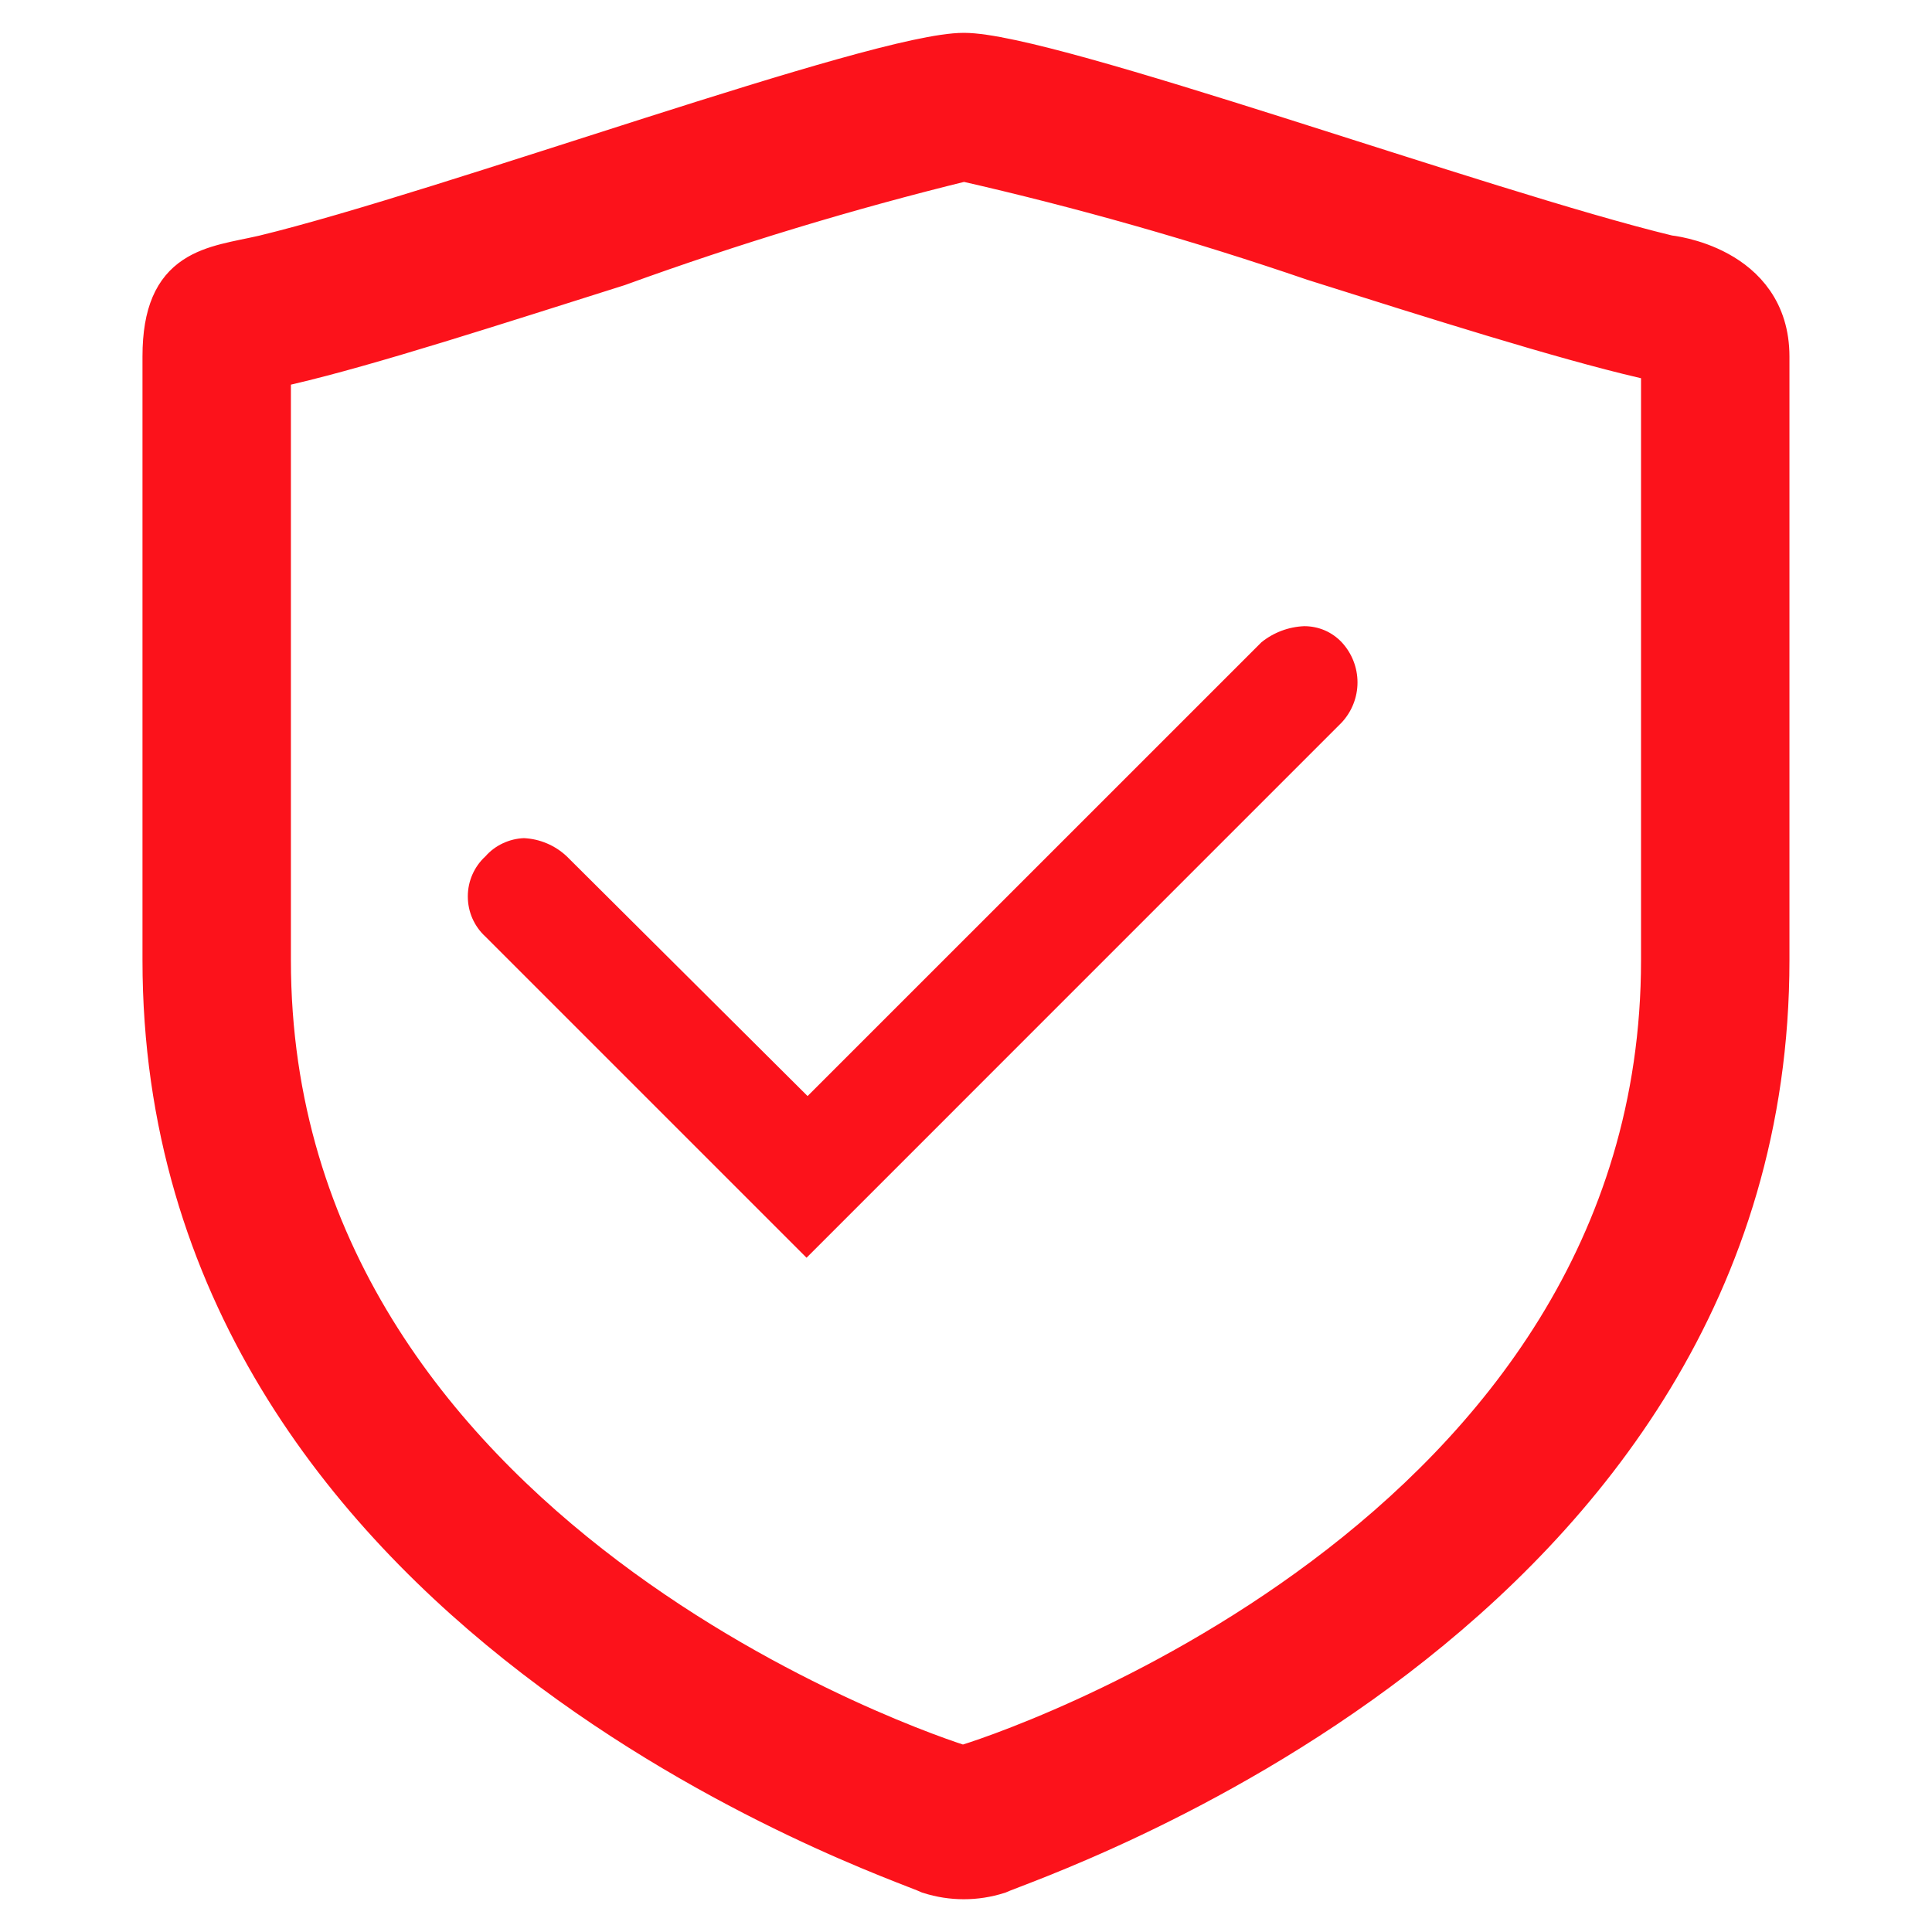
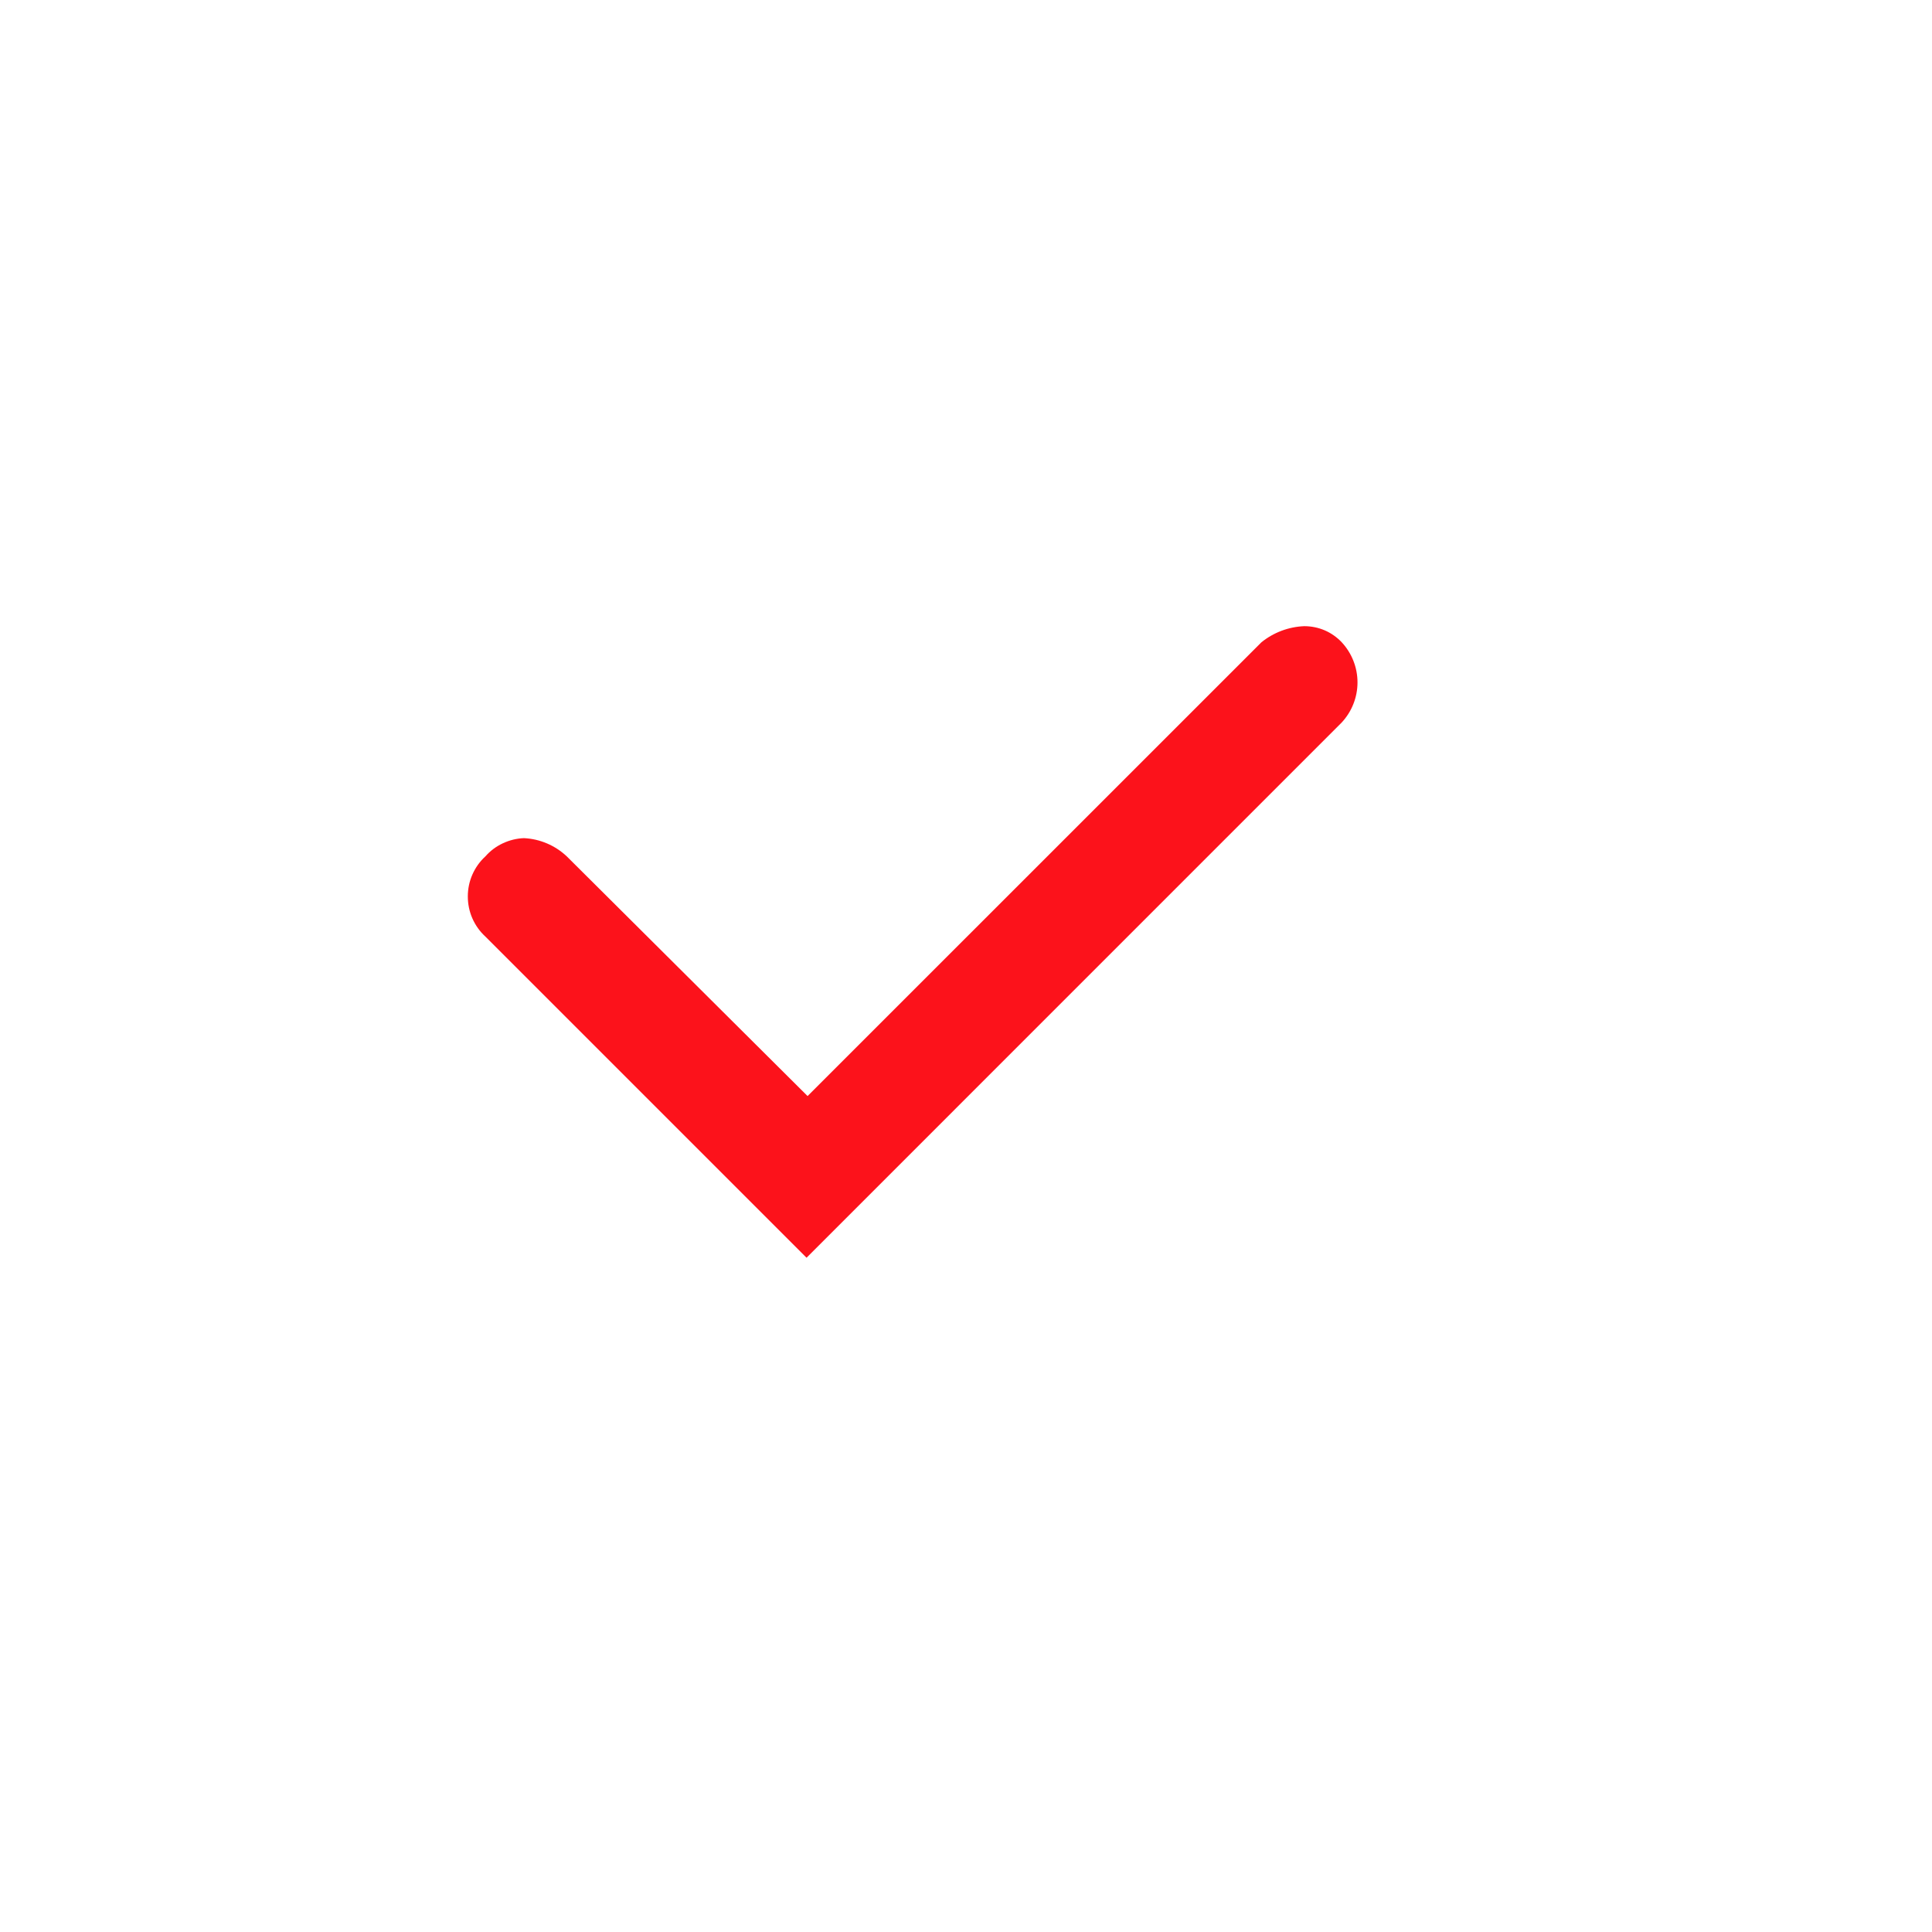
<svg xmlns="http://www.w3.org/2000/svg" width="28" height="28" viewBox="0 0 28 28" fill="none">
-   <path d="M13.969 2.328C15.684 2.718 17.377 3.2 19.041 3.77C20.81 4.329 22.625 4.903 23.819 5.182H24.083V13.916C24.083 22.324 14.418 25.473 13.953 25.597C13.534 25.473 3.916 22.324 3.916 13.916V5.275H4.18C5.375 4.996 7.19 4.406 8.958 3.848C10.6 3.252 12.272 2.744 13.969 2.328ZM13.969 0.776C12.712 0.776 6.507 3.057 3.823 3.708C3.079 3.879 2.365 3.879 2.365 5.167V13.916C2.365 23.425 13.022 26.931 13.472 27.148C13.795 27.251 14.142 27.251 14.465 27.148C14.931 26.931 25.634 23.425 25.634 13.916V5.167C25.634 3.848 24.176 3.708 24.176 3.708C21.477 3.057 15.225 0.776 13.969 0.776Z" fill="#FC121B" stroke="#FC121B" stroke-width="0.6" />
  <path d="M18.902 9.075C18.676 9.084 18.458 9.166 18.282 9.308L11.704 15.885L8.214 12.411C8.045 12.252 7.825 12.158 7.593 12.147C7.487 12.151 7.383 12.177 7.287 12.222C7.191 12.267 7.105 12.331 7.035 12.411C6.954 12.485 6.89 12.575 6.846 12.675C6.802 12.775 6.78 12.883 6.78 12.992C6.78 13.101 6.802 13.21 6.846 13.31C6.89 13.41 6.954 13.5 7.035 13.574L11.689 18.228L19.445 10.471C19.592 10.313 19.674 10.105 19.674 9.89C19.674 9.674 19.592 9.466 19.445 9.308C19.375 9.234 19.291 9.175 19.198 9.135C19.104 9.095 19.004 9.075 18.902 9.075Z" fill="#FC121B" />
</svg>